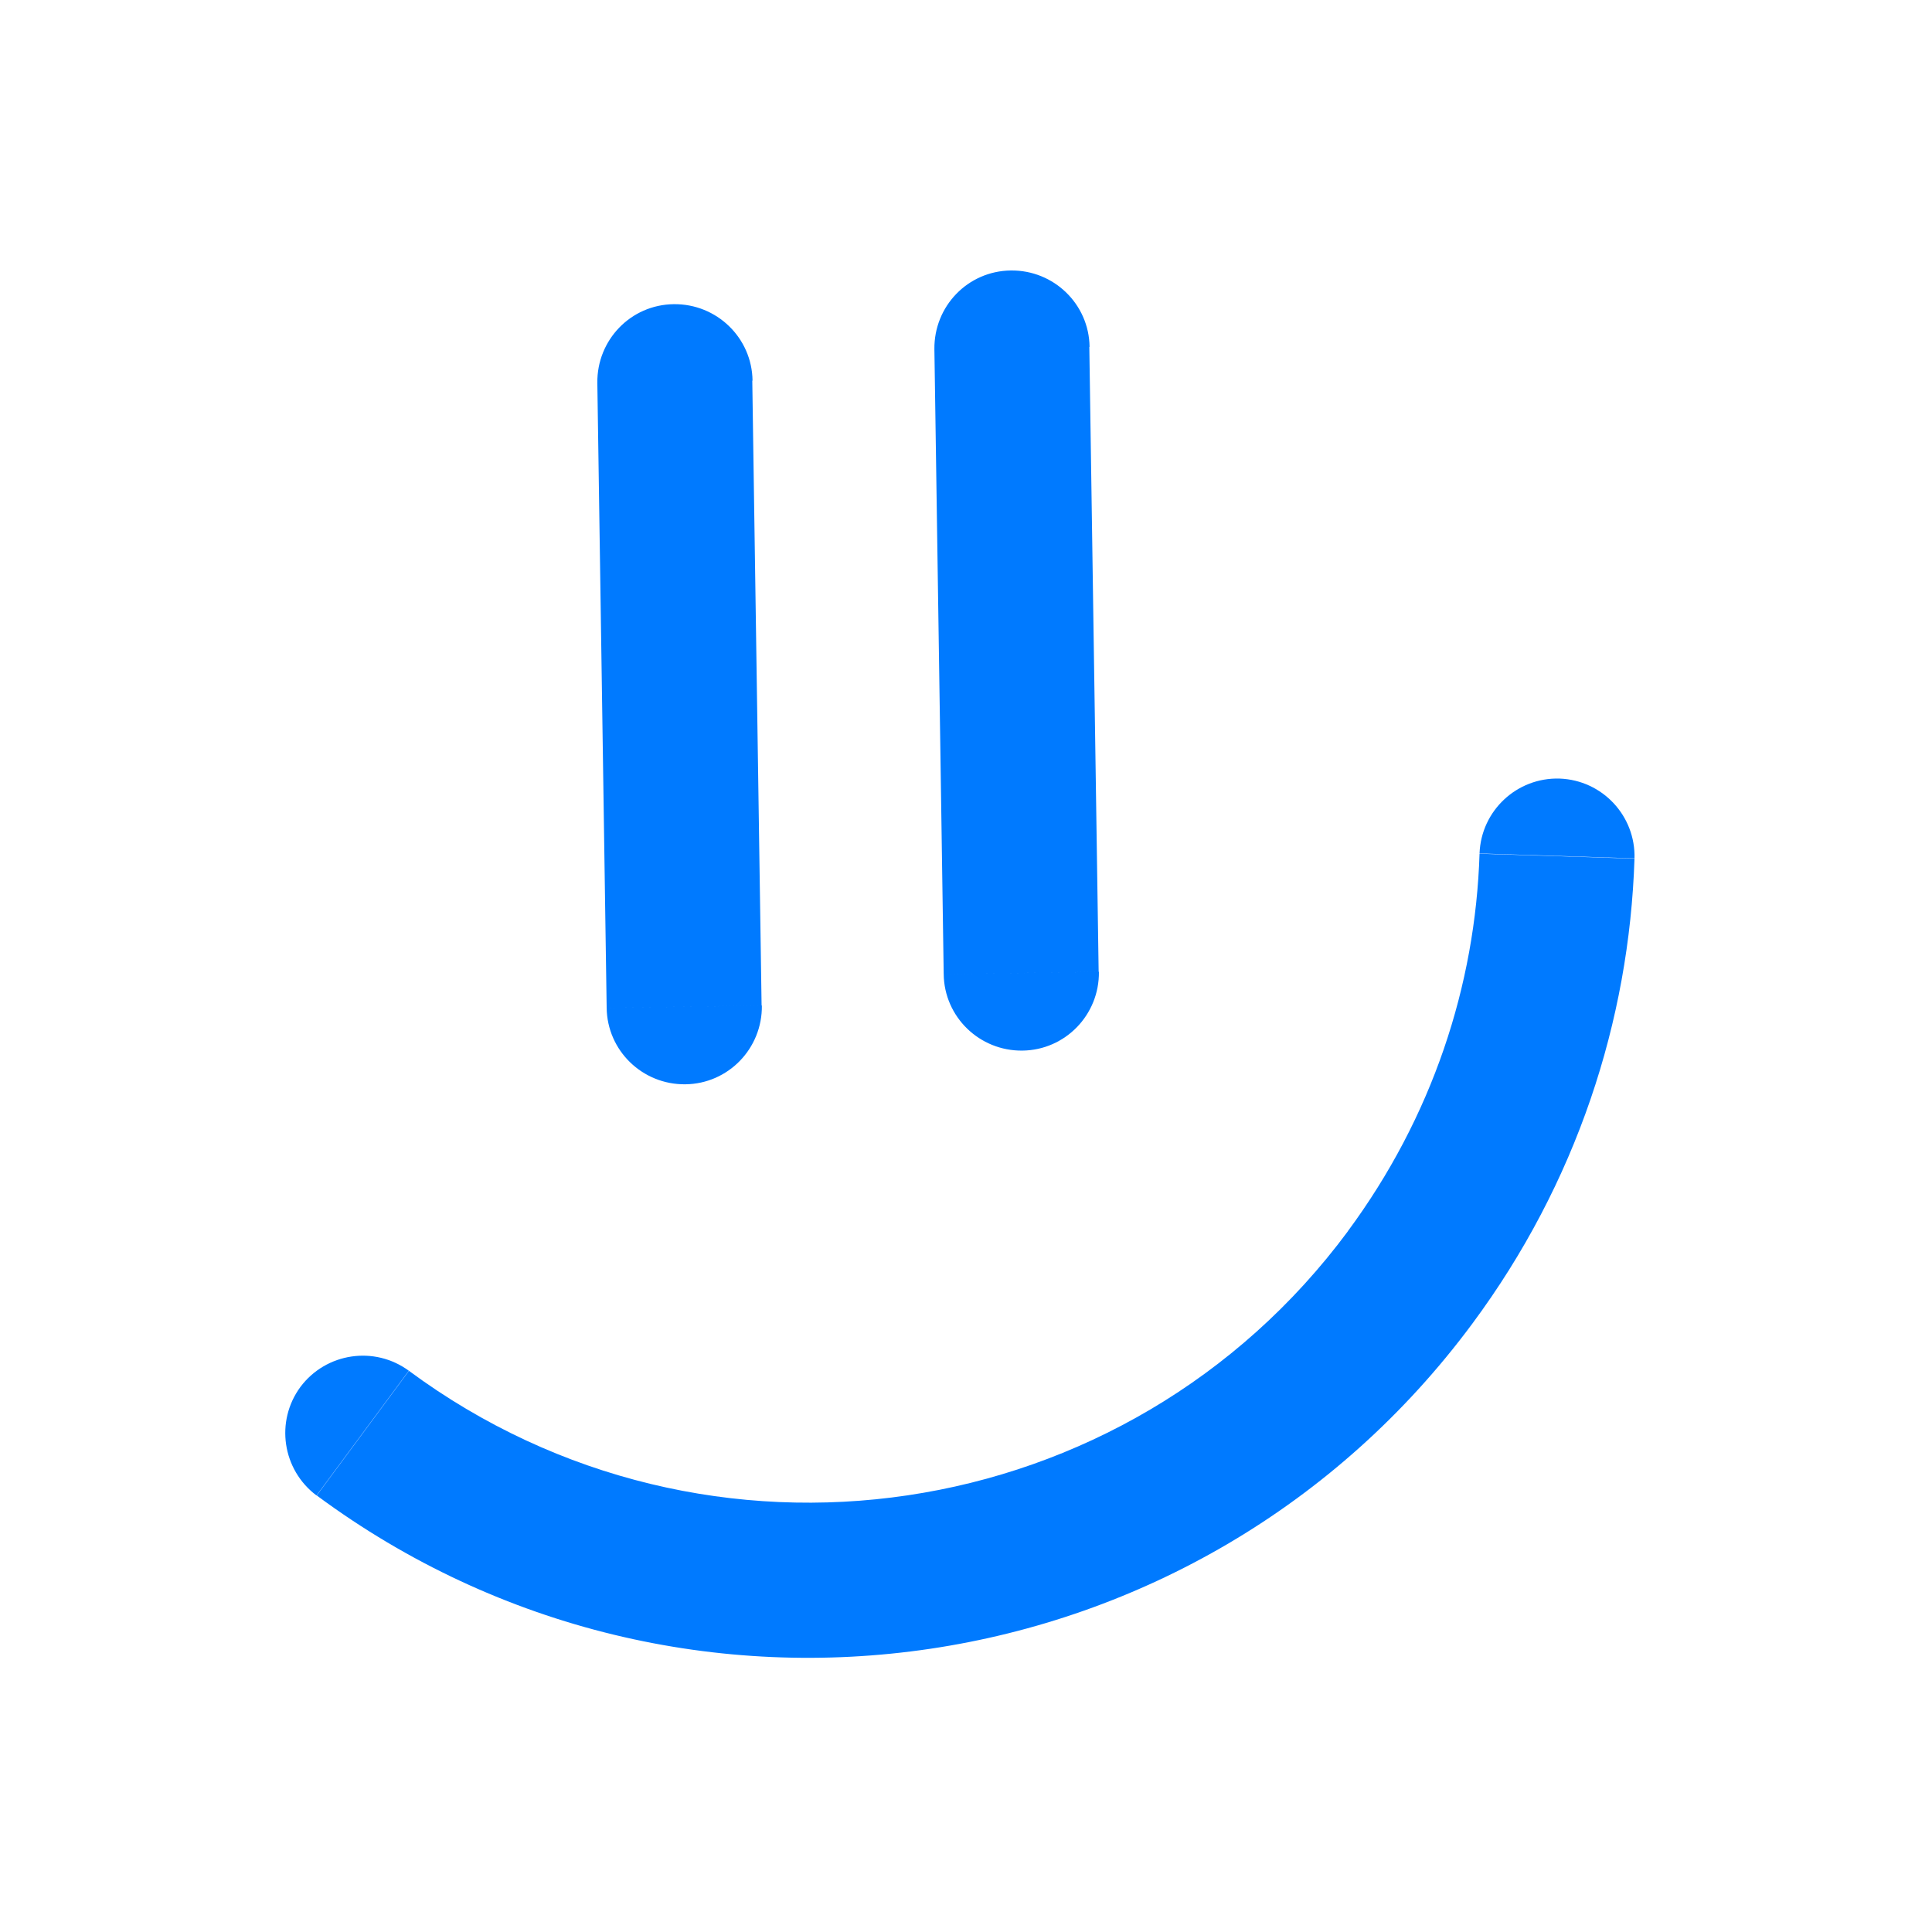
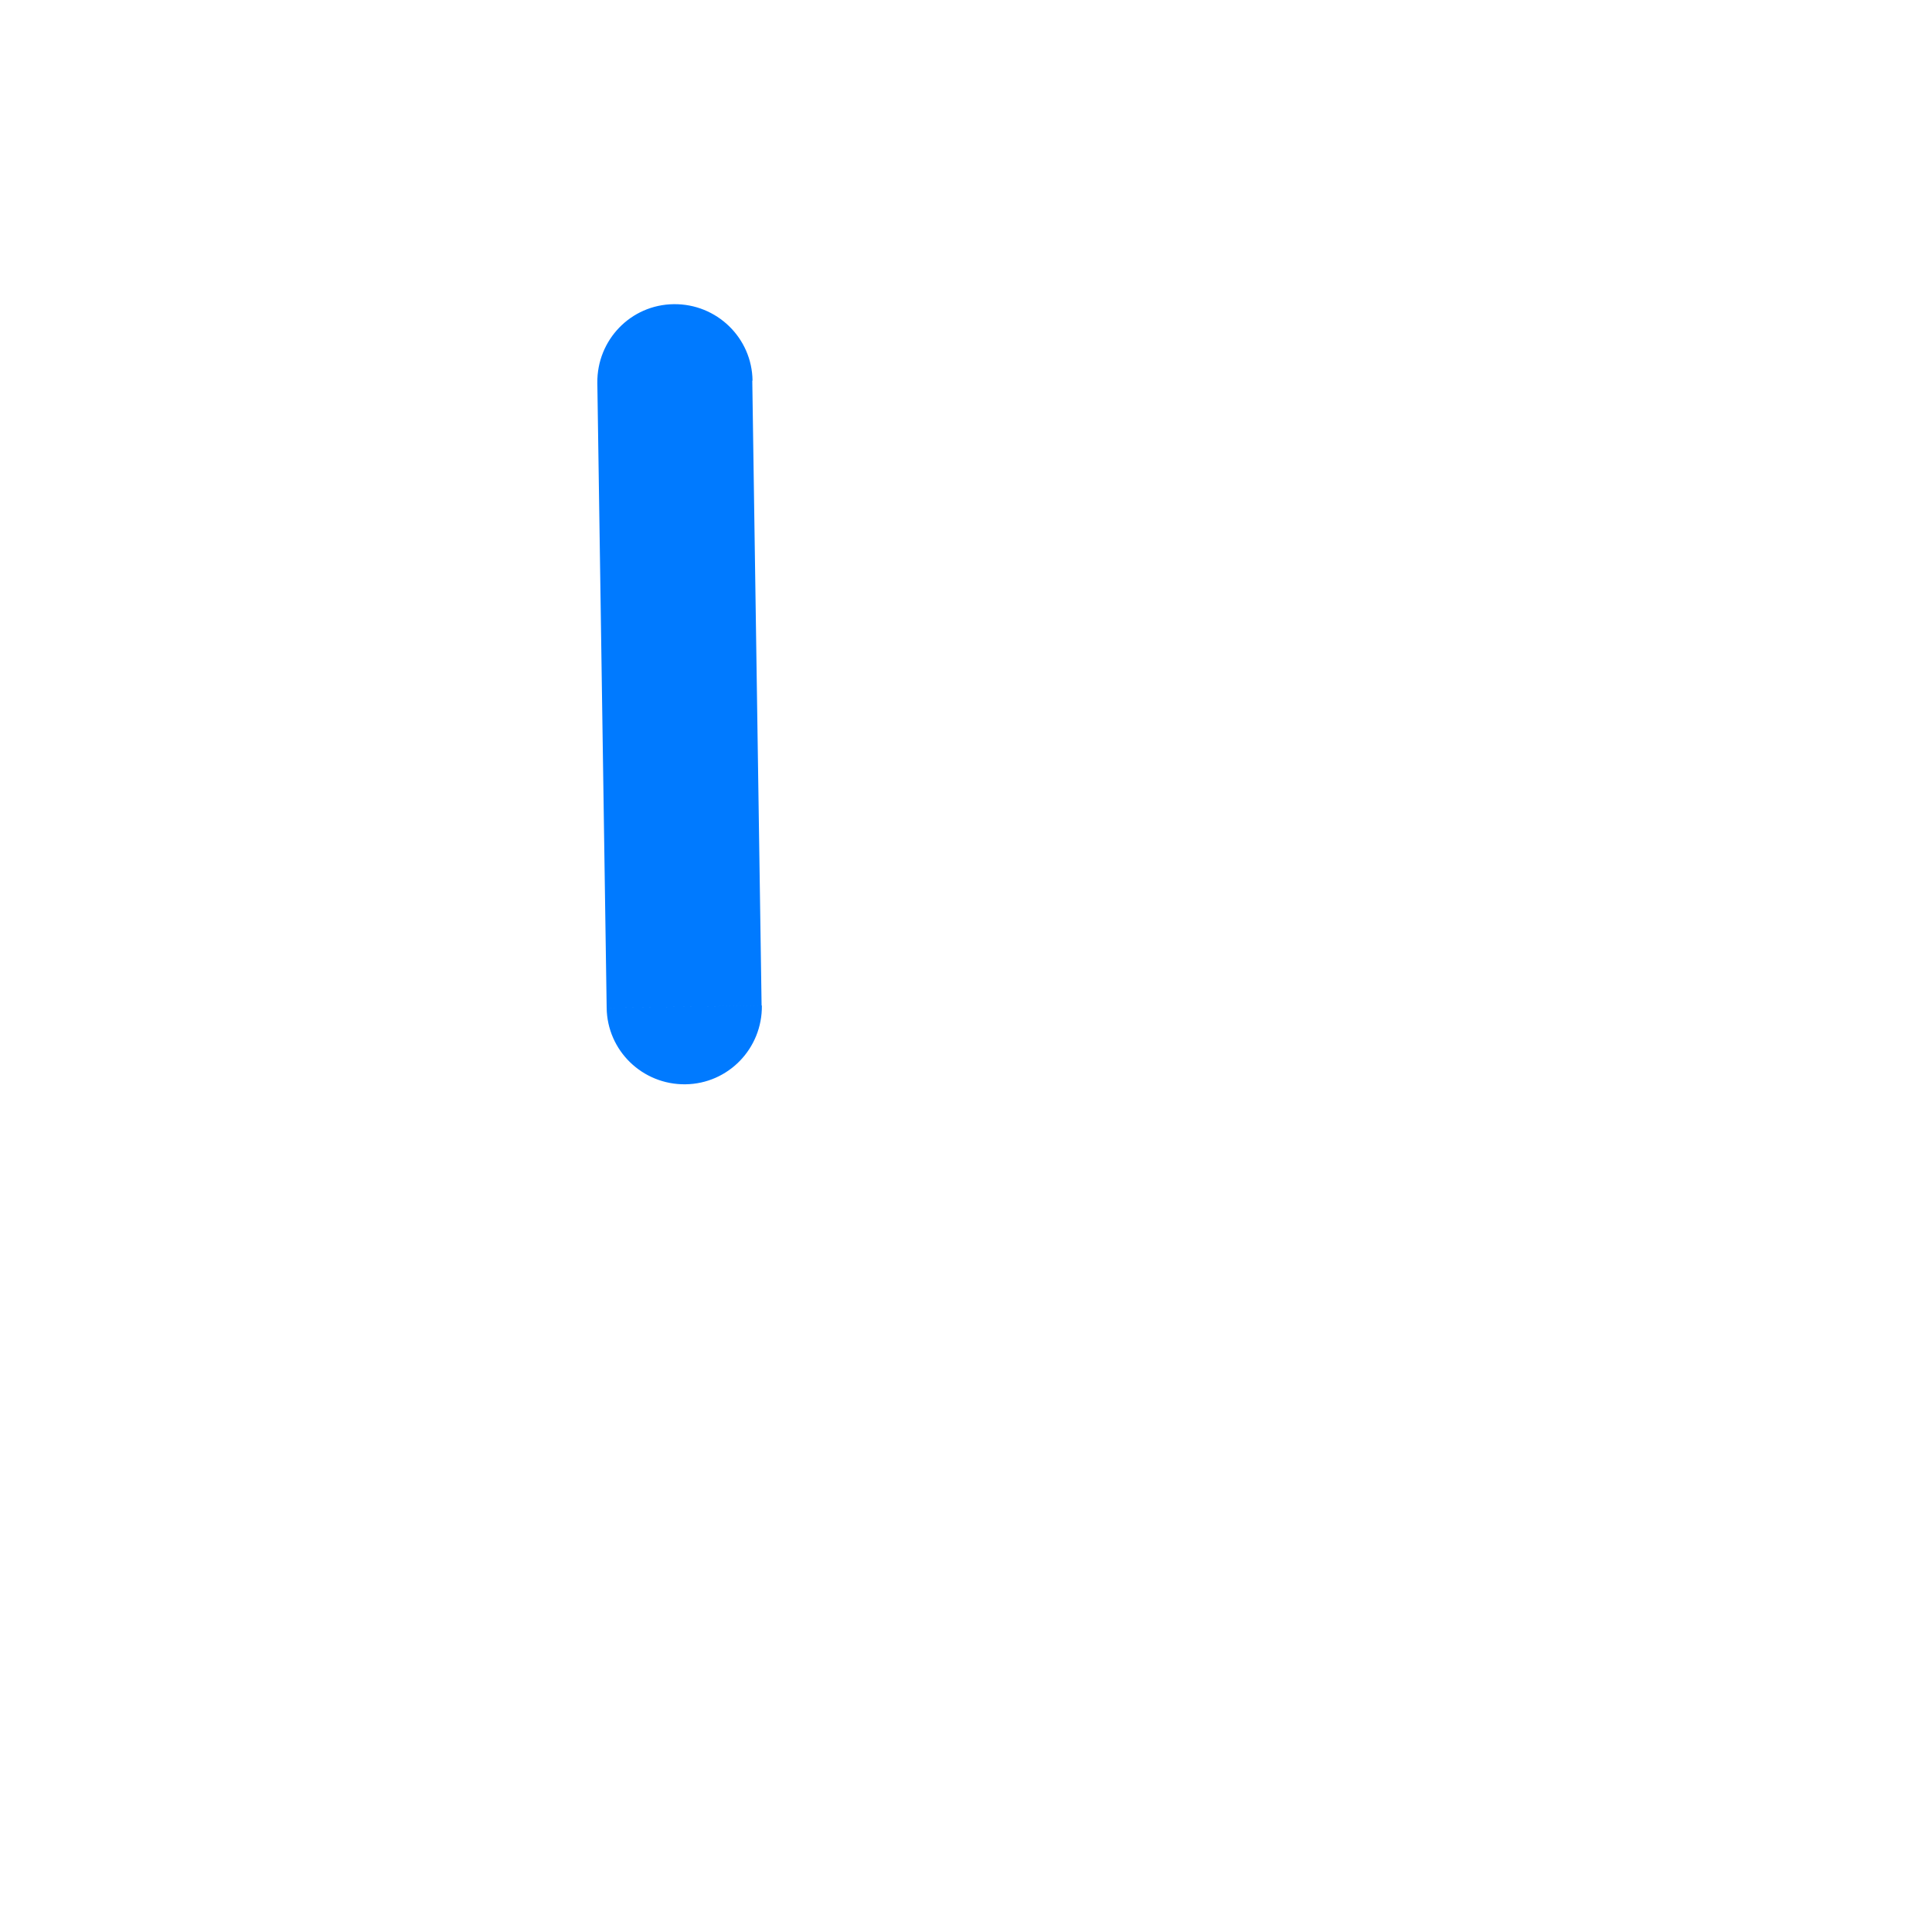
<svg xmlns="http://www.w3.org/2000/svg" width="100" height="100" viewBox="0 0 100 100" fill="none">
-   <rect width="100" height="100" fill="white" />
-   <path d="M69.769 63.727C58.356 79.135 36.605 82.367 21.169 70.955L16.395 77.405C35.371 91.46 62.152 87.477 76.206 68.514L69.755 63.74L69.769 63.727ZM76.581 44.188C76.367 51 74.141 57.813 69.755 63.74L76.206 68.514C81.597 61.246 84.332 52.837 84.601 44.443L76.581 44.188ZM21.169 70.955C19.386 69.641 16.878 70.016 15.551 71.786C14.236 73.57 14.612 76.078 16.382 77.405L21.156 70.955H21.169ZM84.601 44.443C84.668 42.23 82.938 40.379 80.725 40.299C78.512 40.232 76.662 41.962 76.581 44.174L84.601 44.429V44.443Z" fill="#007AFF" />
-   <path d="M48.364 18.077L48.846 50.423L56.866 50.302L56.383 17.956L48.364 18.077ZM48.846 50.423C48.873 52.636 50.697 54.406 52.923 54.379C55.136 54.352 56.906 52.528 56.879 50.302L48.86 50.423H48.846ZM56.396 17.956C56.37 15.744 54.546 13.973 52.32 14C50.093 14.027 48.337 15.851 48.364 18.077L56.383 17.956H56.396Z" fill="#007AFF" />
-   <path d="M30.918 19.821L31.401 52.167L39.42 52.046L38.938 19.701L30.918 19.821ZM31.401 52.167C31.428 54.38 33.252 56.15 35.478 56.123C37.691 56.096 39.461 54.273 39.434 52.046L31.415 52.167H31.401ZM38.951 19.701C38.924 17.488 37.1 15.718 34.874 15.744C32.648 15.771 30.892 17.595 30.918 19.821L38.938 19.701H38.951Z" fill="#007AFF" />
+   <path d="M30.918 19.821L31.401 52.167L39.42 52.046L38.938 19.701L30.918 19.821ZM31.401 52.167C31.428 54.38 33.252 56.15 35.478 56.123C37.691 56.096 39.461 54.273 39.434 52.046L31.415 52.167H31.401ZM38.951 19.701C38.924 17.488 37.1 15.718 34.874 15.744C32.648 15.771 30.892 17.595 30.918 19.821L38.938 19.701H38.951" fill="#007AFF" />
</svg>